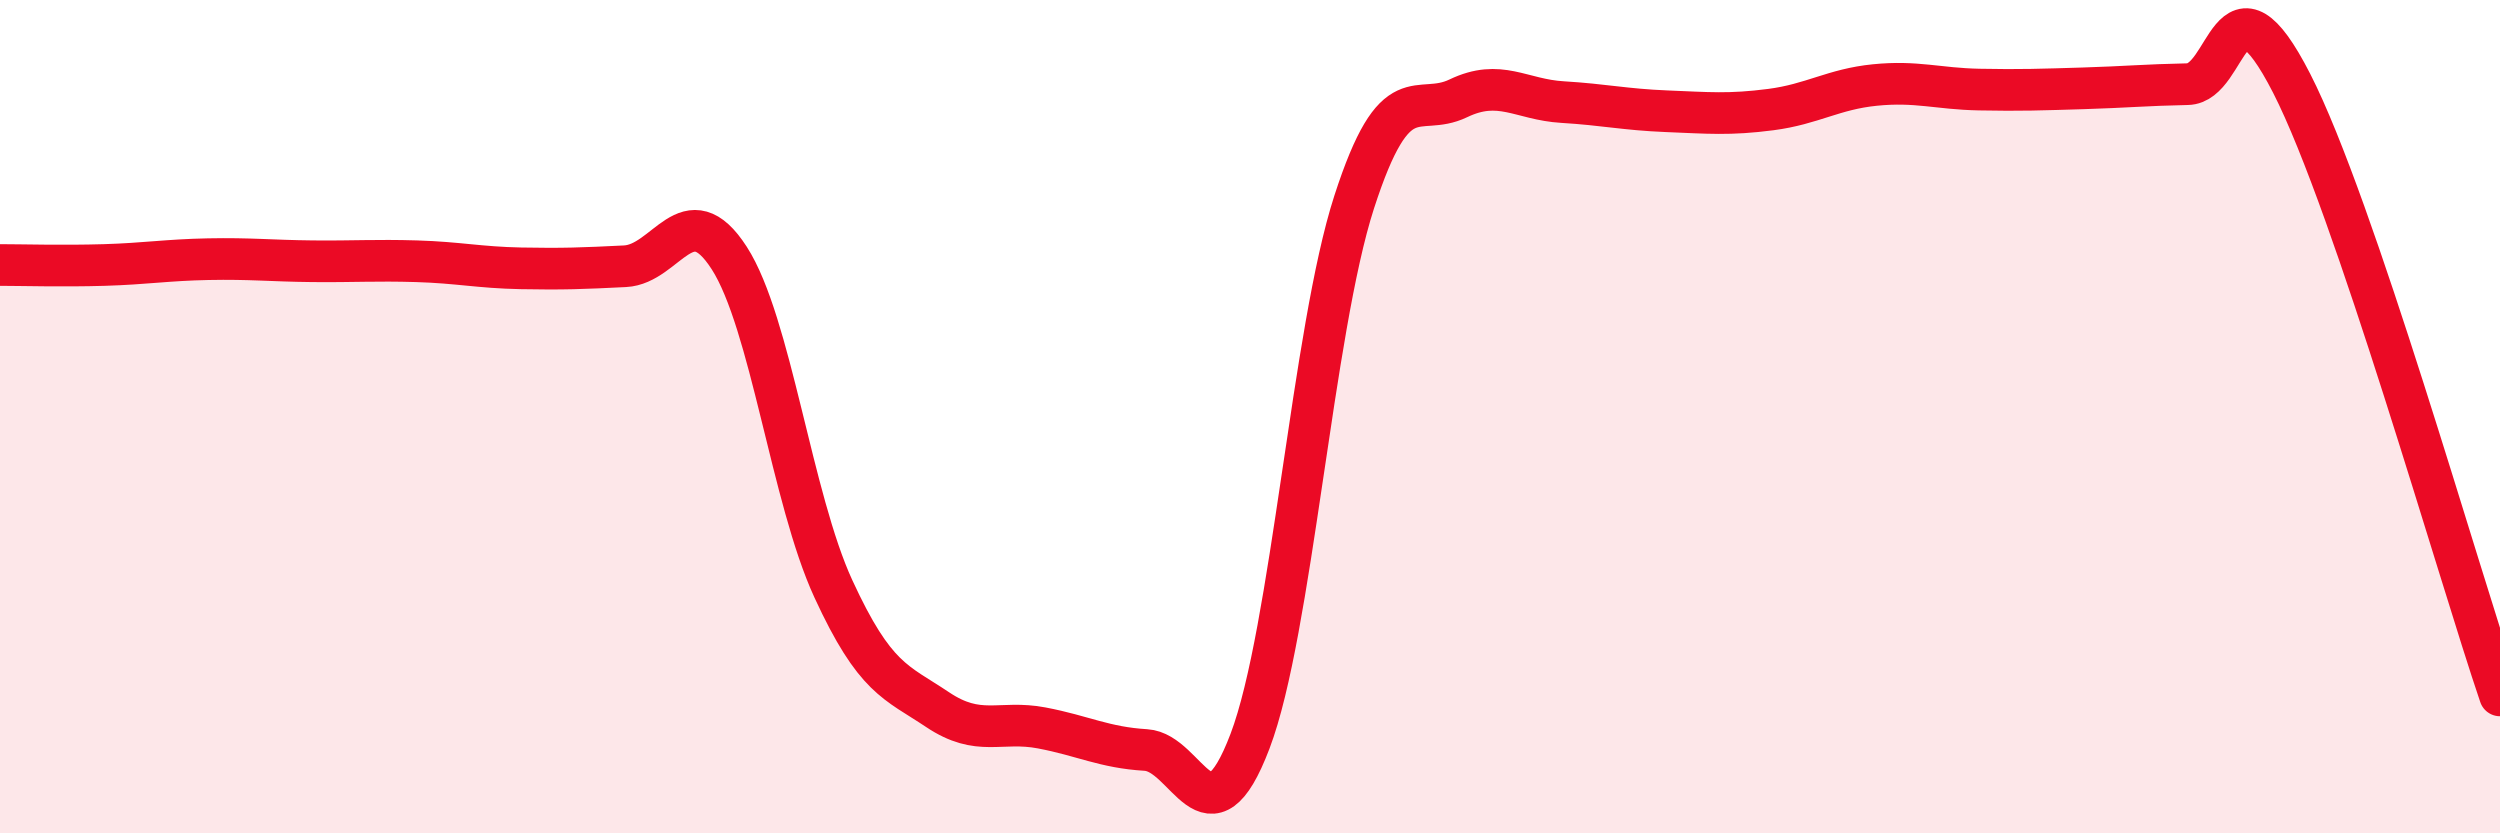
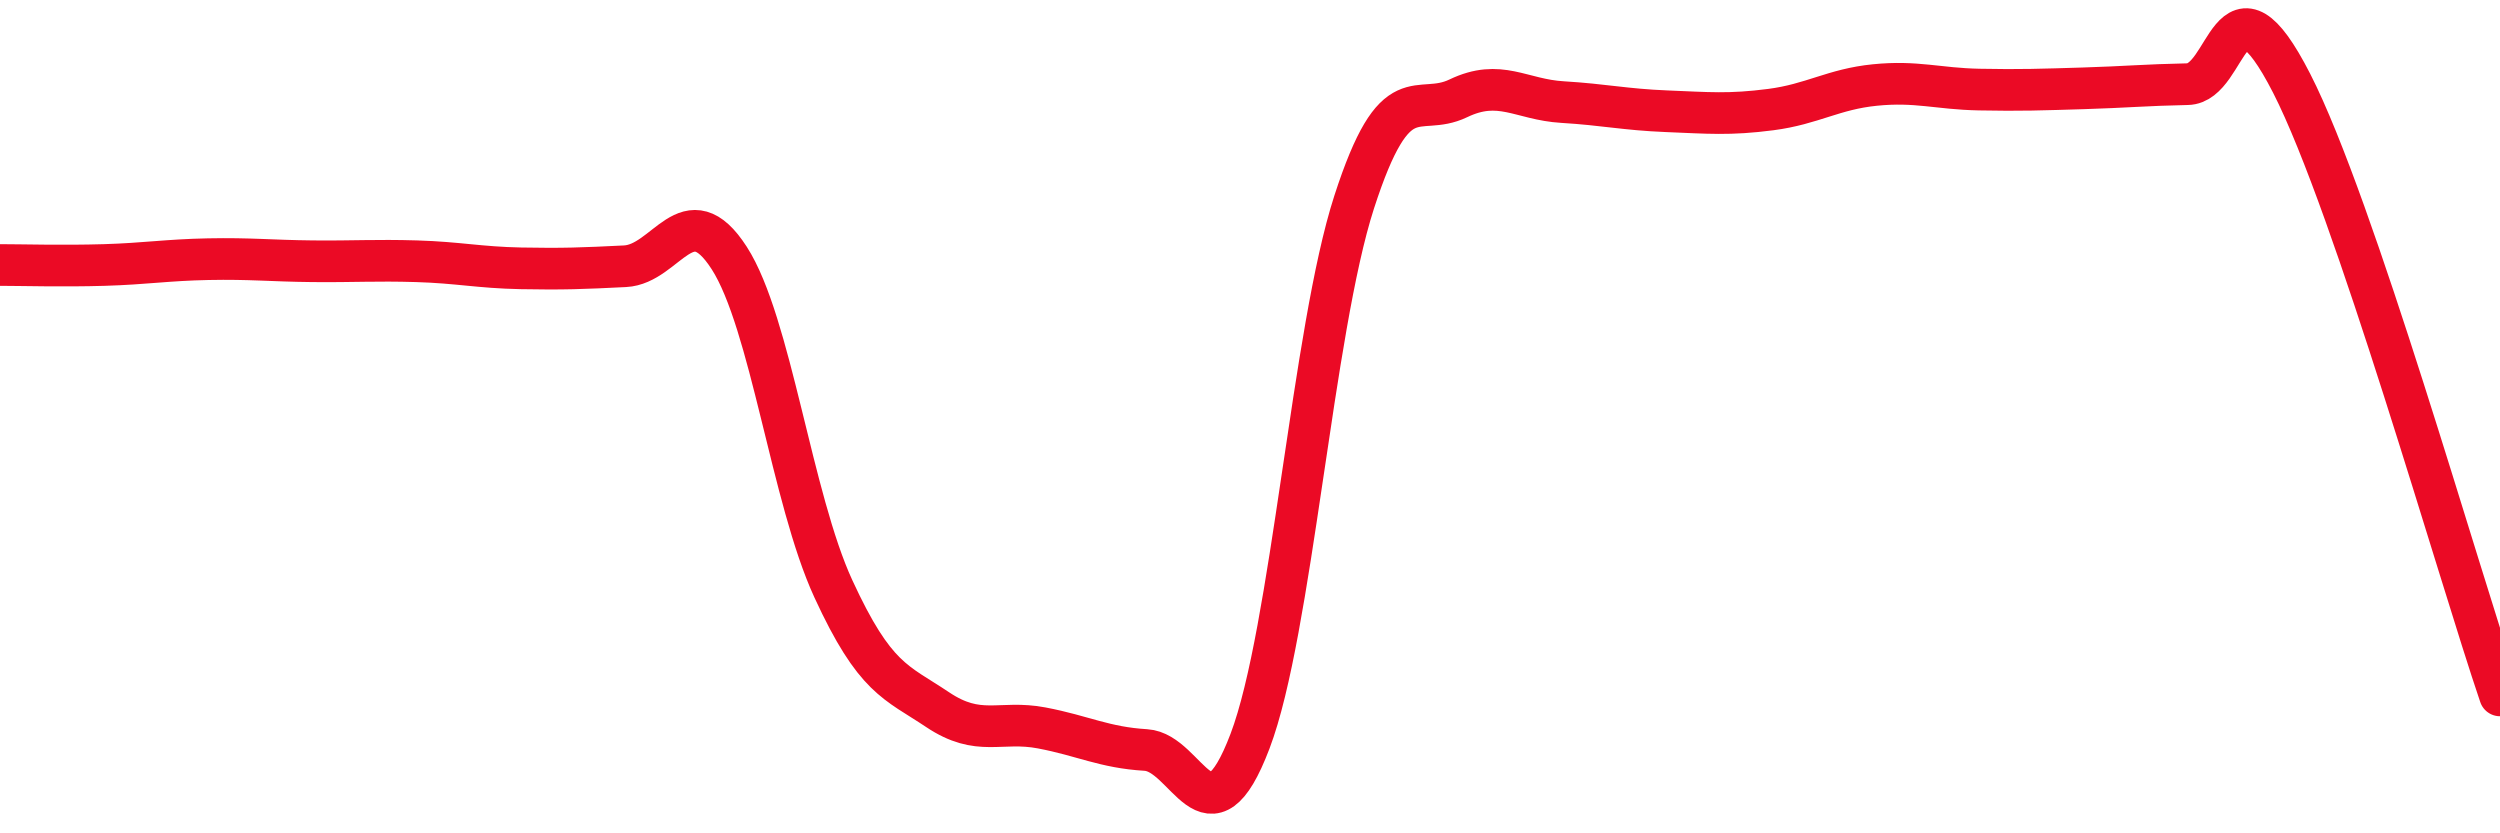
<svg xmlns="http://www.w3.org/2000/svg" width="60" height="20" viewBox="0 0 60 20">
-   <path d="M 0,6.36 C 0.5,6.36 1.5,6.39 2.5,6.36 C 3.5,6.33 4,6.24 5,6.22 C 6,6.2 6.5,6.26 7.5,6.27 C 8.5,6.28 9,6.24 10,6.27 C 11,6.3 11.5,6.42 12.5,6.44 C 13.5,6.46 14,6.44 15,6.39 C 16,6.34 16.5,4.64 17.5,6.19 C 18.5,7.74 19,11.96 20,14.13 C 21,16.3 21.5,16.36 22.5,17.03 C 23.5,17.7 24,17.28 25,17.47 C 26,17.66 26.5,17.94 27.5,18 C 28.5,18.06 29,20.42 30,17.79 C 31,15.16 31.5,7.94 32.5,4.85 C 33.5,1.76 34,2.84 35,2.36 C 36,1.88 36.5,2.39 37.5,2.45 C 38.5,2.51 39,2.63 40,2.67 C 41,2.71 41.5,2.76 42.5,2.63 C 43.5,2.5 44,2.14 45,2.04 C 46,1.94 46.5,2.13 47.5,2.15 C 48.5,2.17 49,2.15 50,2.12 C 51,2.09 51.5,2.04 52.5,2.02 C 53.5,2 53.5,-0.93 55,2 C 56.5,4.93 59,13.75 60,16.69L60 20L0 20Z" fill="#EB0A25" opacity="0.1" stroke-linecap="round" stroke-linejoin="round" />
  <path d="M 0,6.36 C 0.5,6.36 1.5,6.39 2.5,6.36 C 3.5,6.33 4,6.24 5,6.22 C 6,6.2 6.5,6.26 7.5,6.27 C 8.5,6.28 9,6.24 10,6.27 C 11,6.3 11.5,6.42 12.5,6.44 C 13.5,6.46 14,6.44 15,6.39 C 16,6.34 16.5,4.64 17.5,6.19 C 18.5,7.74 19,11.96 20,14.13 C 21,16.3 21.5,16.36 22.5,17.03 C 23.5,17.7 24,17.28 25,17.47 C 26,17.66 26.5,17.94 27.5,18 C 28.5,18.06 29,20.42 30,17.79 C 31,15.16 31.5,7.94 32.5,4.85 C 33.5,1.76 34,2.84 35,2.36 C 36,1.88 36.5,2.39 37.5,2.45 C 38.5,2.51 39,2.63 40,2.67 C 41,2.71 41.5,2.76 42.5,2.63 C 43.5,2.5 44,2.14 45,2.04 C 46,1.94 46.5,2.13 47.5,2.15 C 48.5,2.17 49,2.15 50,2.12 C 51,2.09 51.5,2.04 52.5,2.02 C 53.5,2 53.5,-0.93 55,2 C 56.5,4.93 59,13.75 60,16.69" stroke="#EB0A25" stroke-width="1" fill="none" stroke-linecap="round" stroke-linejoin="round" />
</svg>